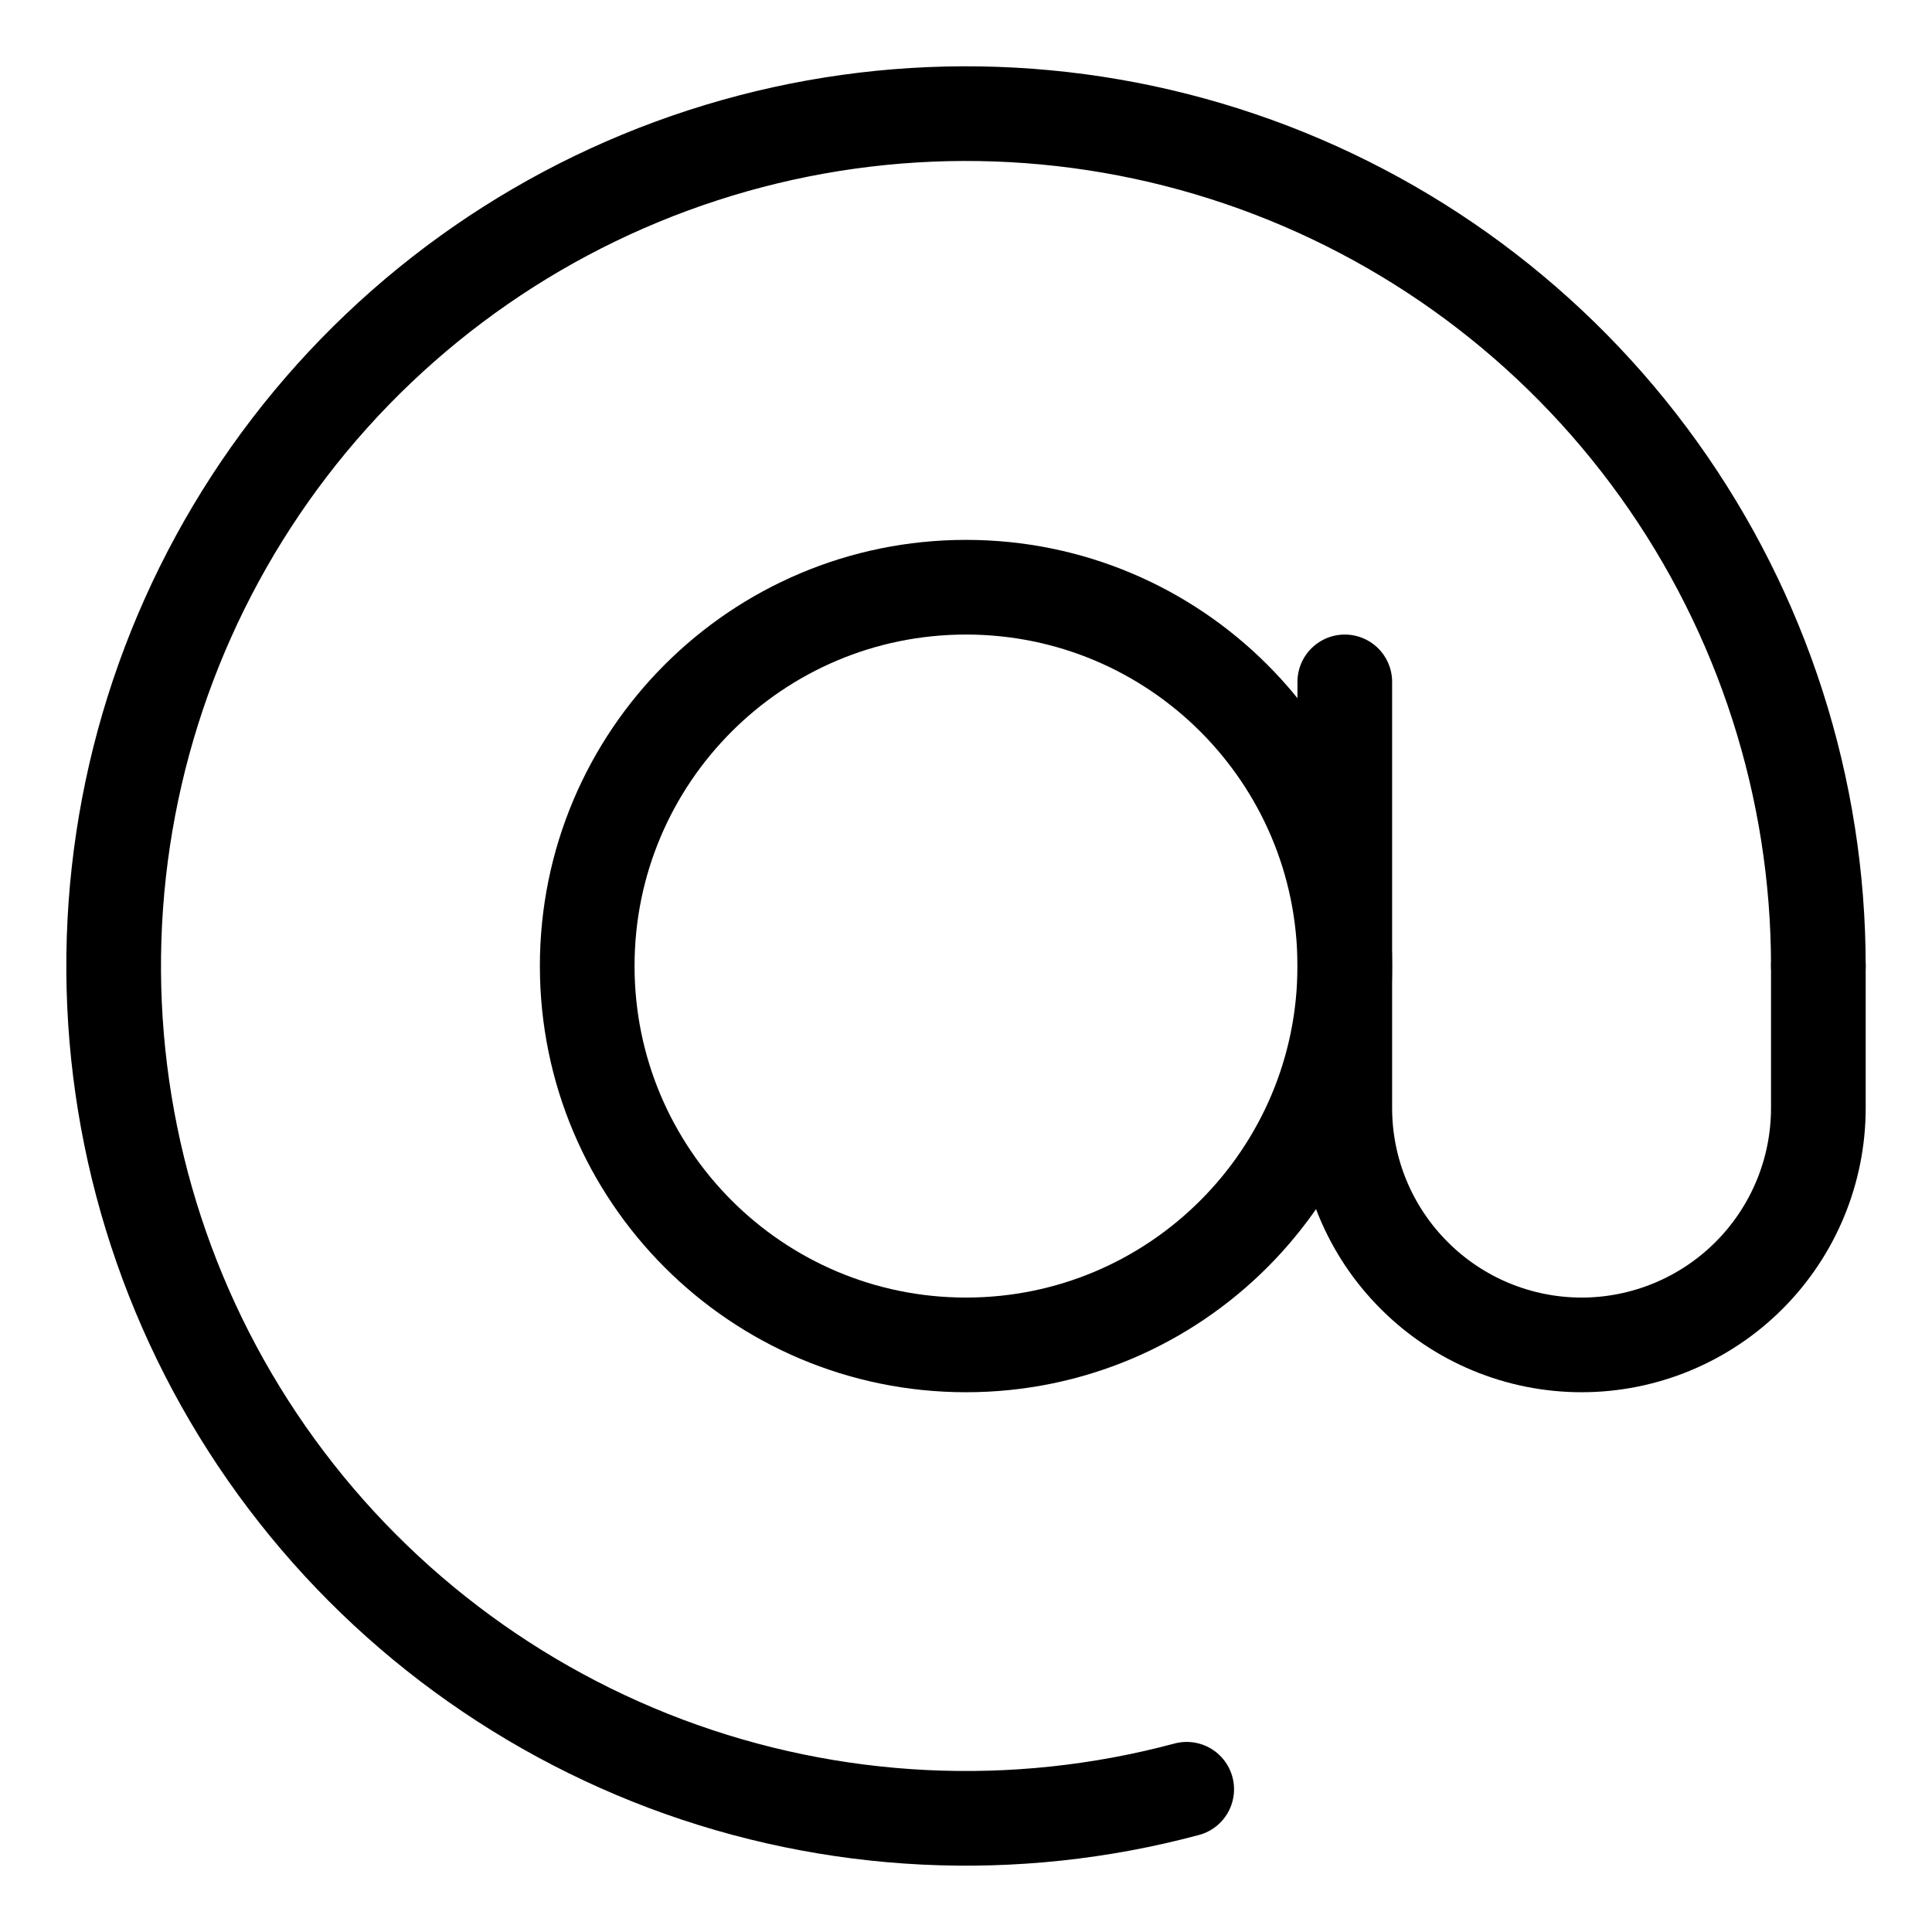
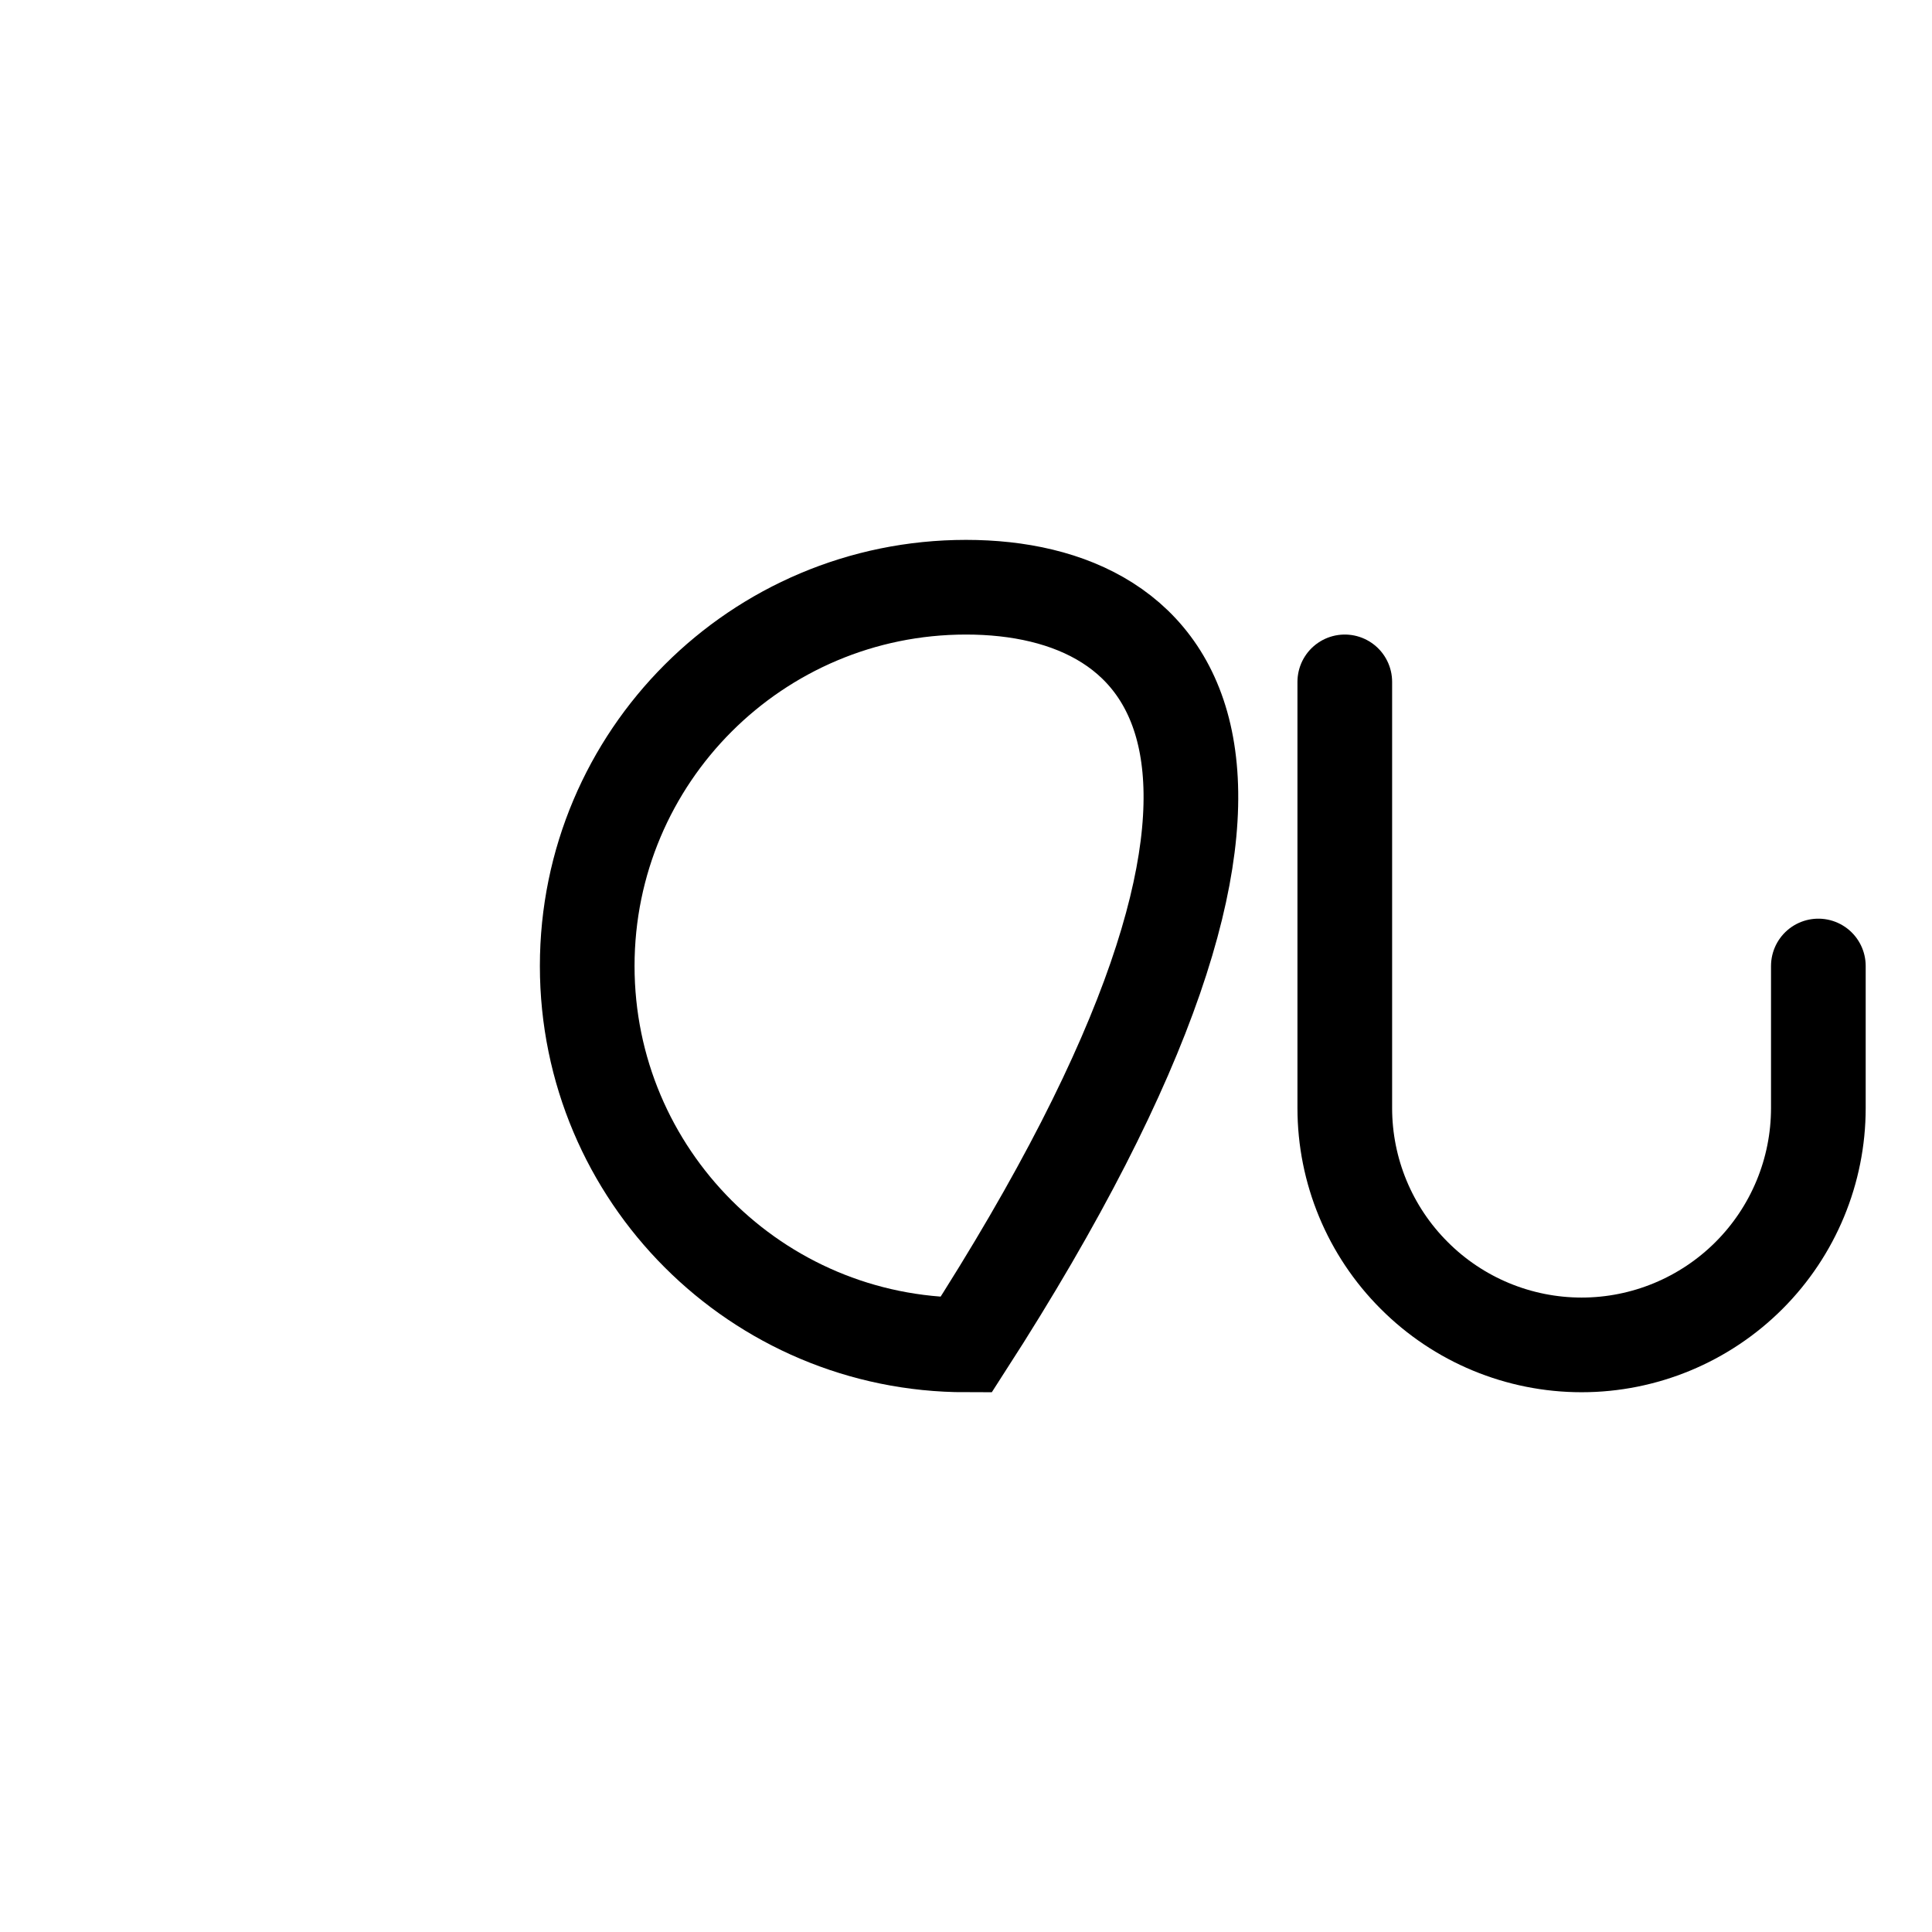
<svg xmlns="http://www.w3.org/2000/svg" width="17" height="17" viewBox="0 0 17 17" fill="none">
-   <path d="M16 8.5C16 6.933 15.509 5.405 14.596 4.131C13.684 2.858 12.395 1.902 10.911 1.398C9.427 0.894 7.822 0.868 6.323 1.323C4.823 1.778 3.504 2.691 2.55 3.934C1.596 5.178 1.055 6.689 1.004 8.255C0.953 9.821 1.393 11.364 2.264 12.667C3.135 13.97 4.392 14.967 5.859 15.52C7.325 16.071 8.928 16.15 10.442 15.744" stroke="black" stroke-width="0.833" stroke-linecap="round" />
-   <path d="M8.5 11.834C10.341 11.834 11.833 10.341 11.833 8.5C11.833 6.659 10.341 5.167 8.5 5.167C6.659 5.167 5.167 6.659 5.167 8.5C5.167 10.341 6.659 11.834 8.5 11.834Z" stroke="black" stroke-width="0.833" />
+   <path d="M8.5 11.834C11.833 6.659 10.341 5.167 8.5 5.167C6.659 5.167 5.167 6.659 5.167 8.5C5.167 10.341 6.659 11.834 8.5 11.834Z" stroke="black" stroke-width="0.833" />
  <path d="M11.833 6V9.75C11.833 10.303 12.053 10.833 12.444 11.223C12.834 11.614 13.364 11.834 13.917 11.834C14.469 11.834 14.999 11.614 15.39 11.223C15.78 10.833 16 10.303 16 9.75V8.5" stroke="black" stroke-width="0.833" stroke-linecap="round" />
</svg>